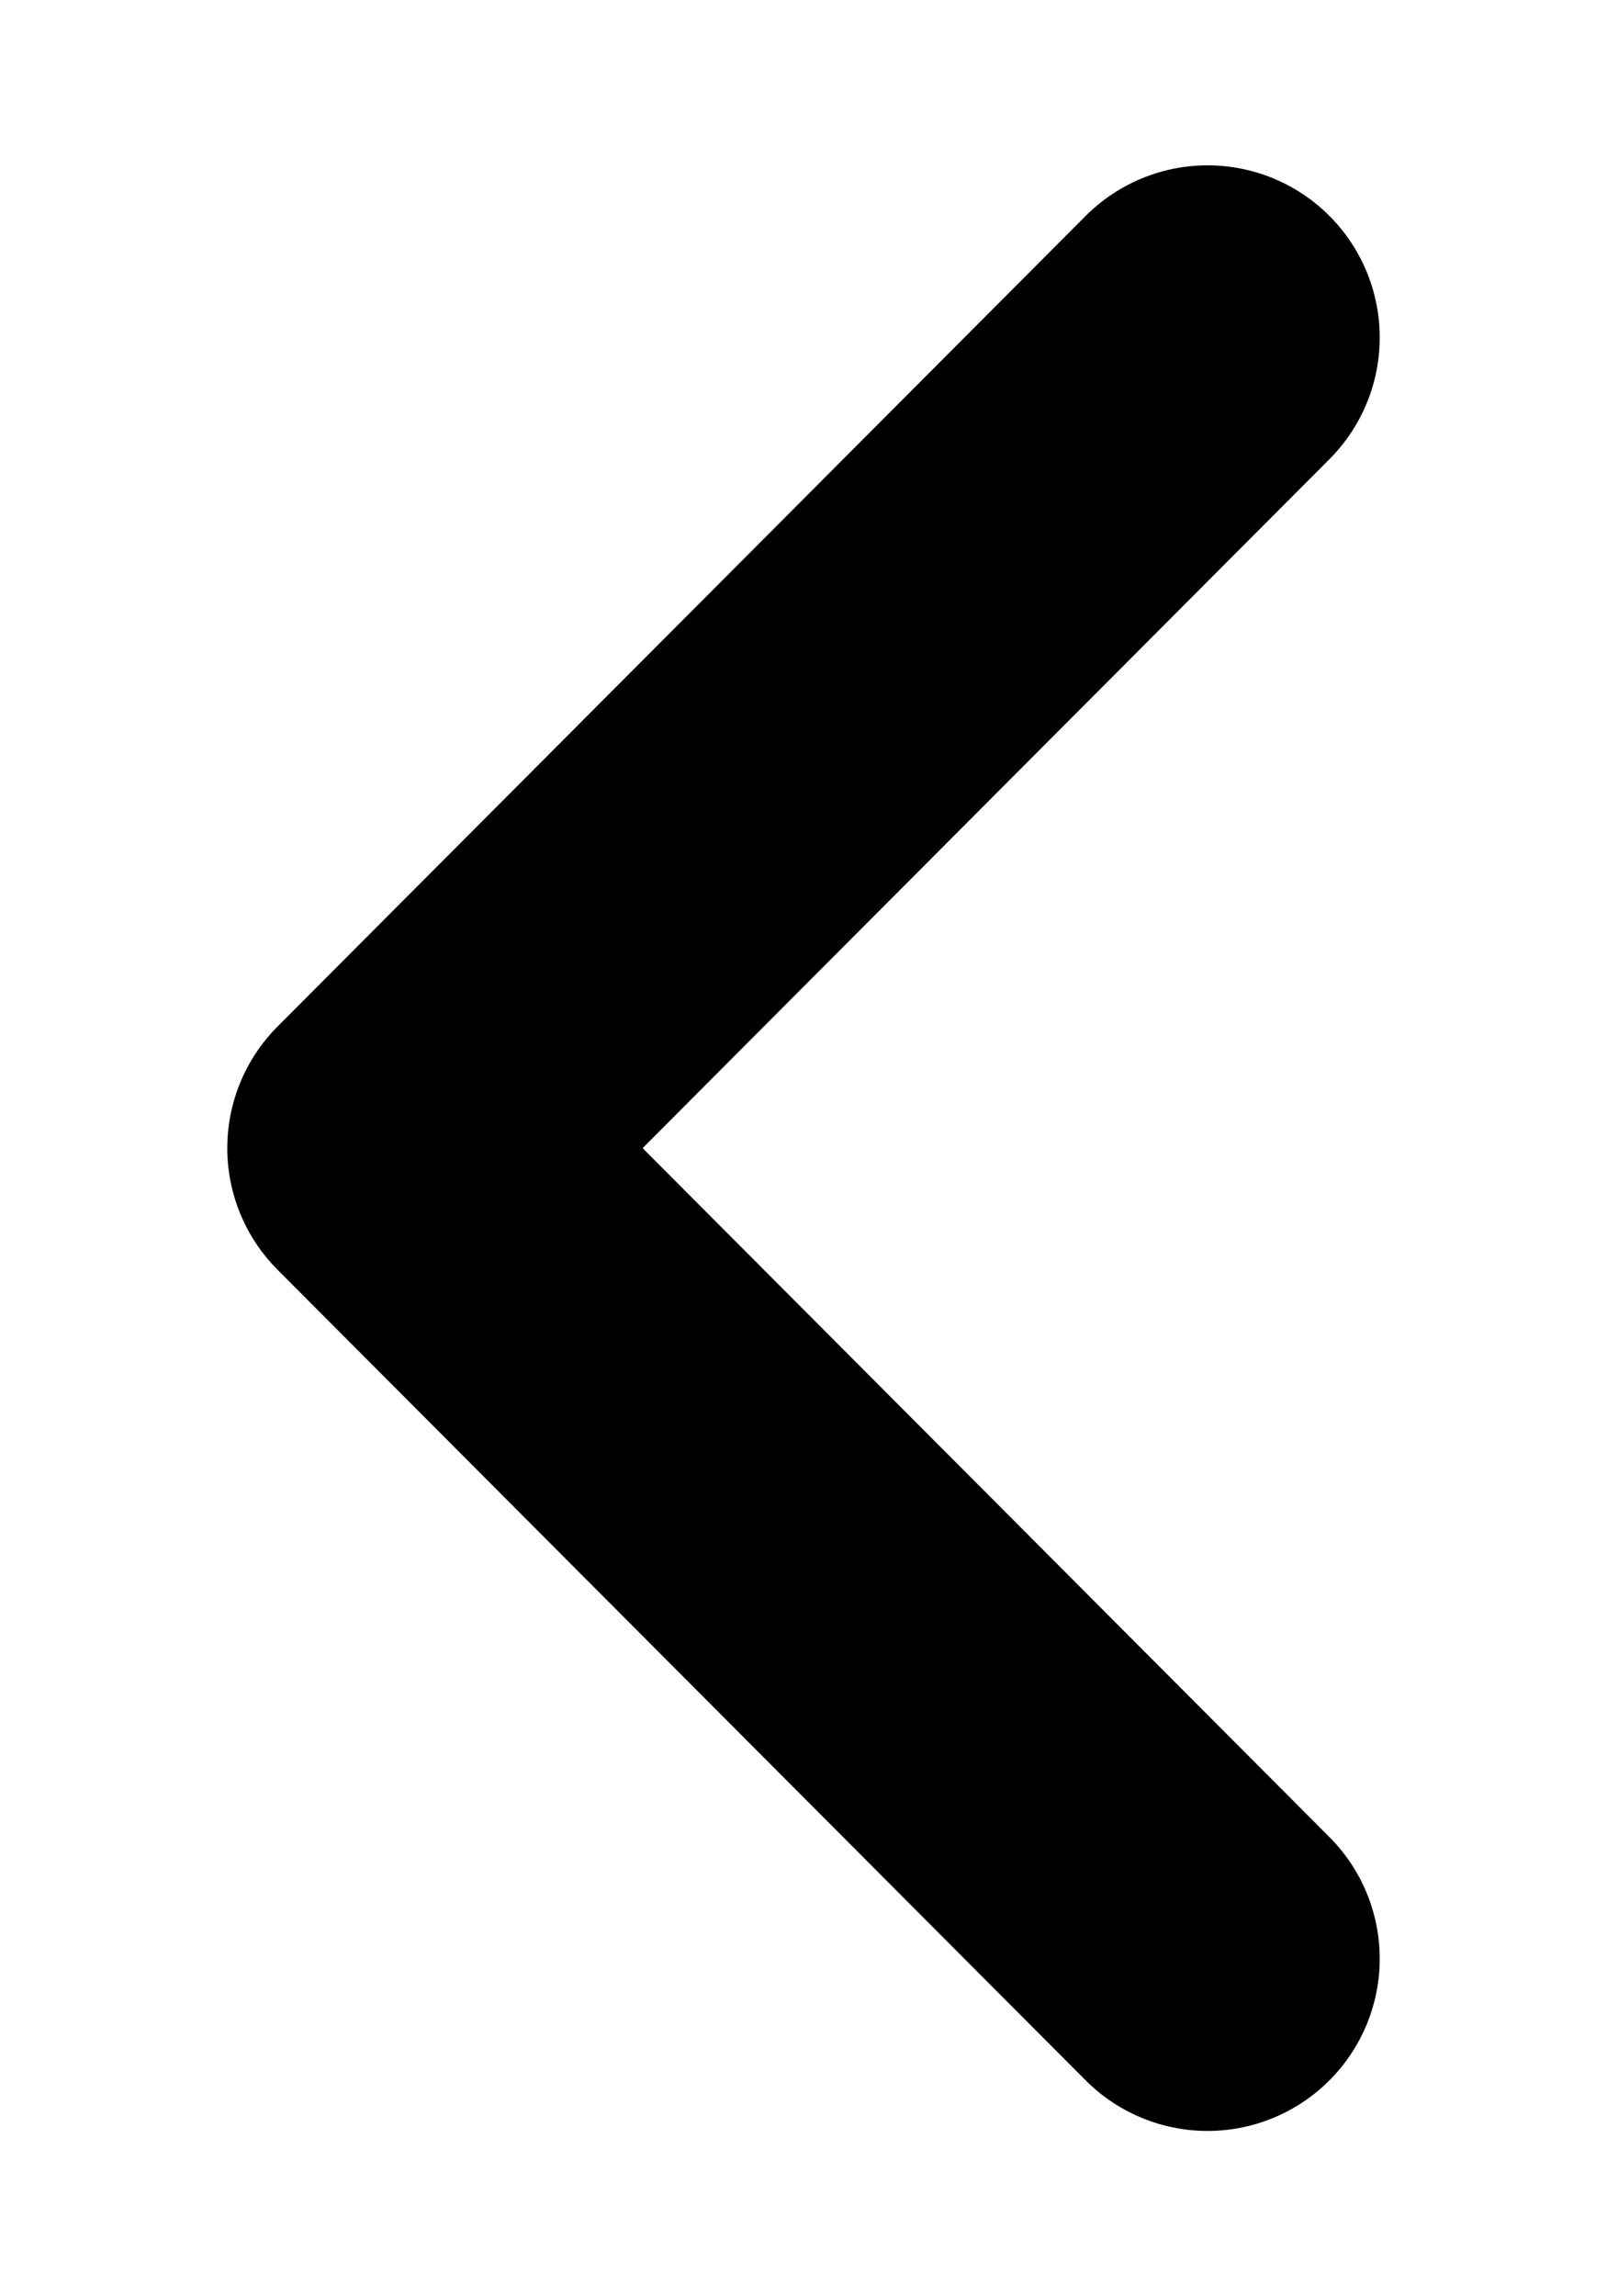
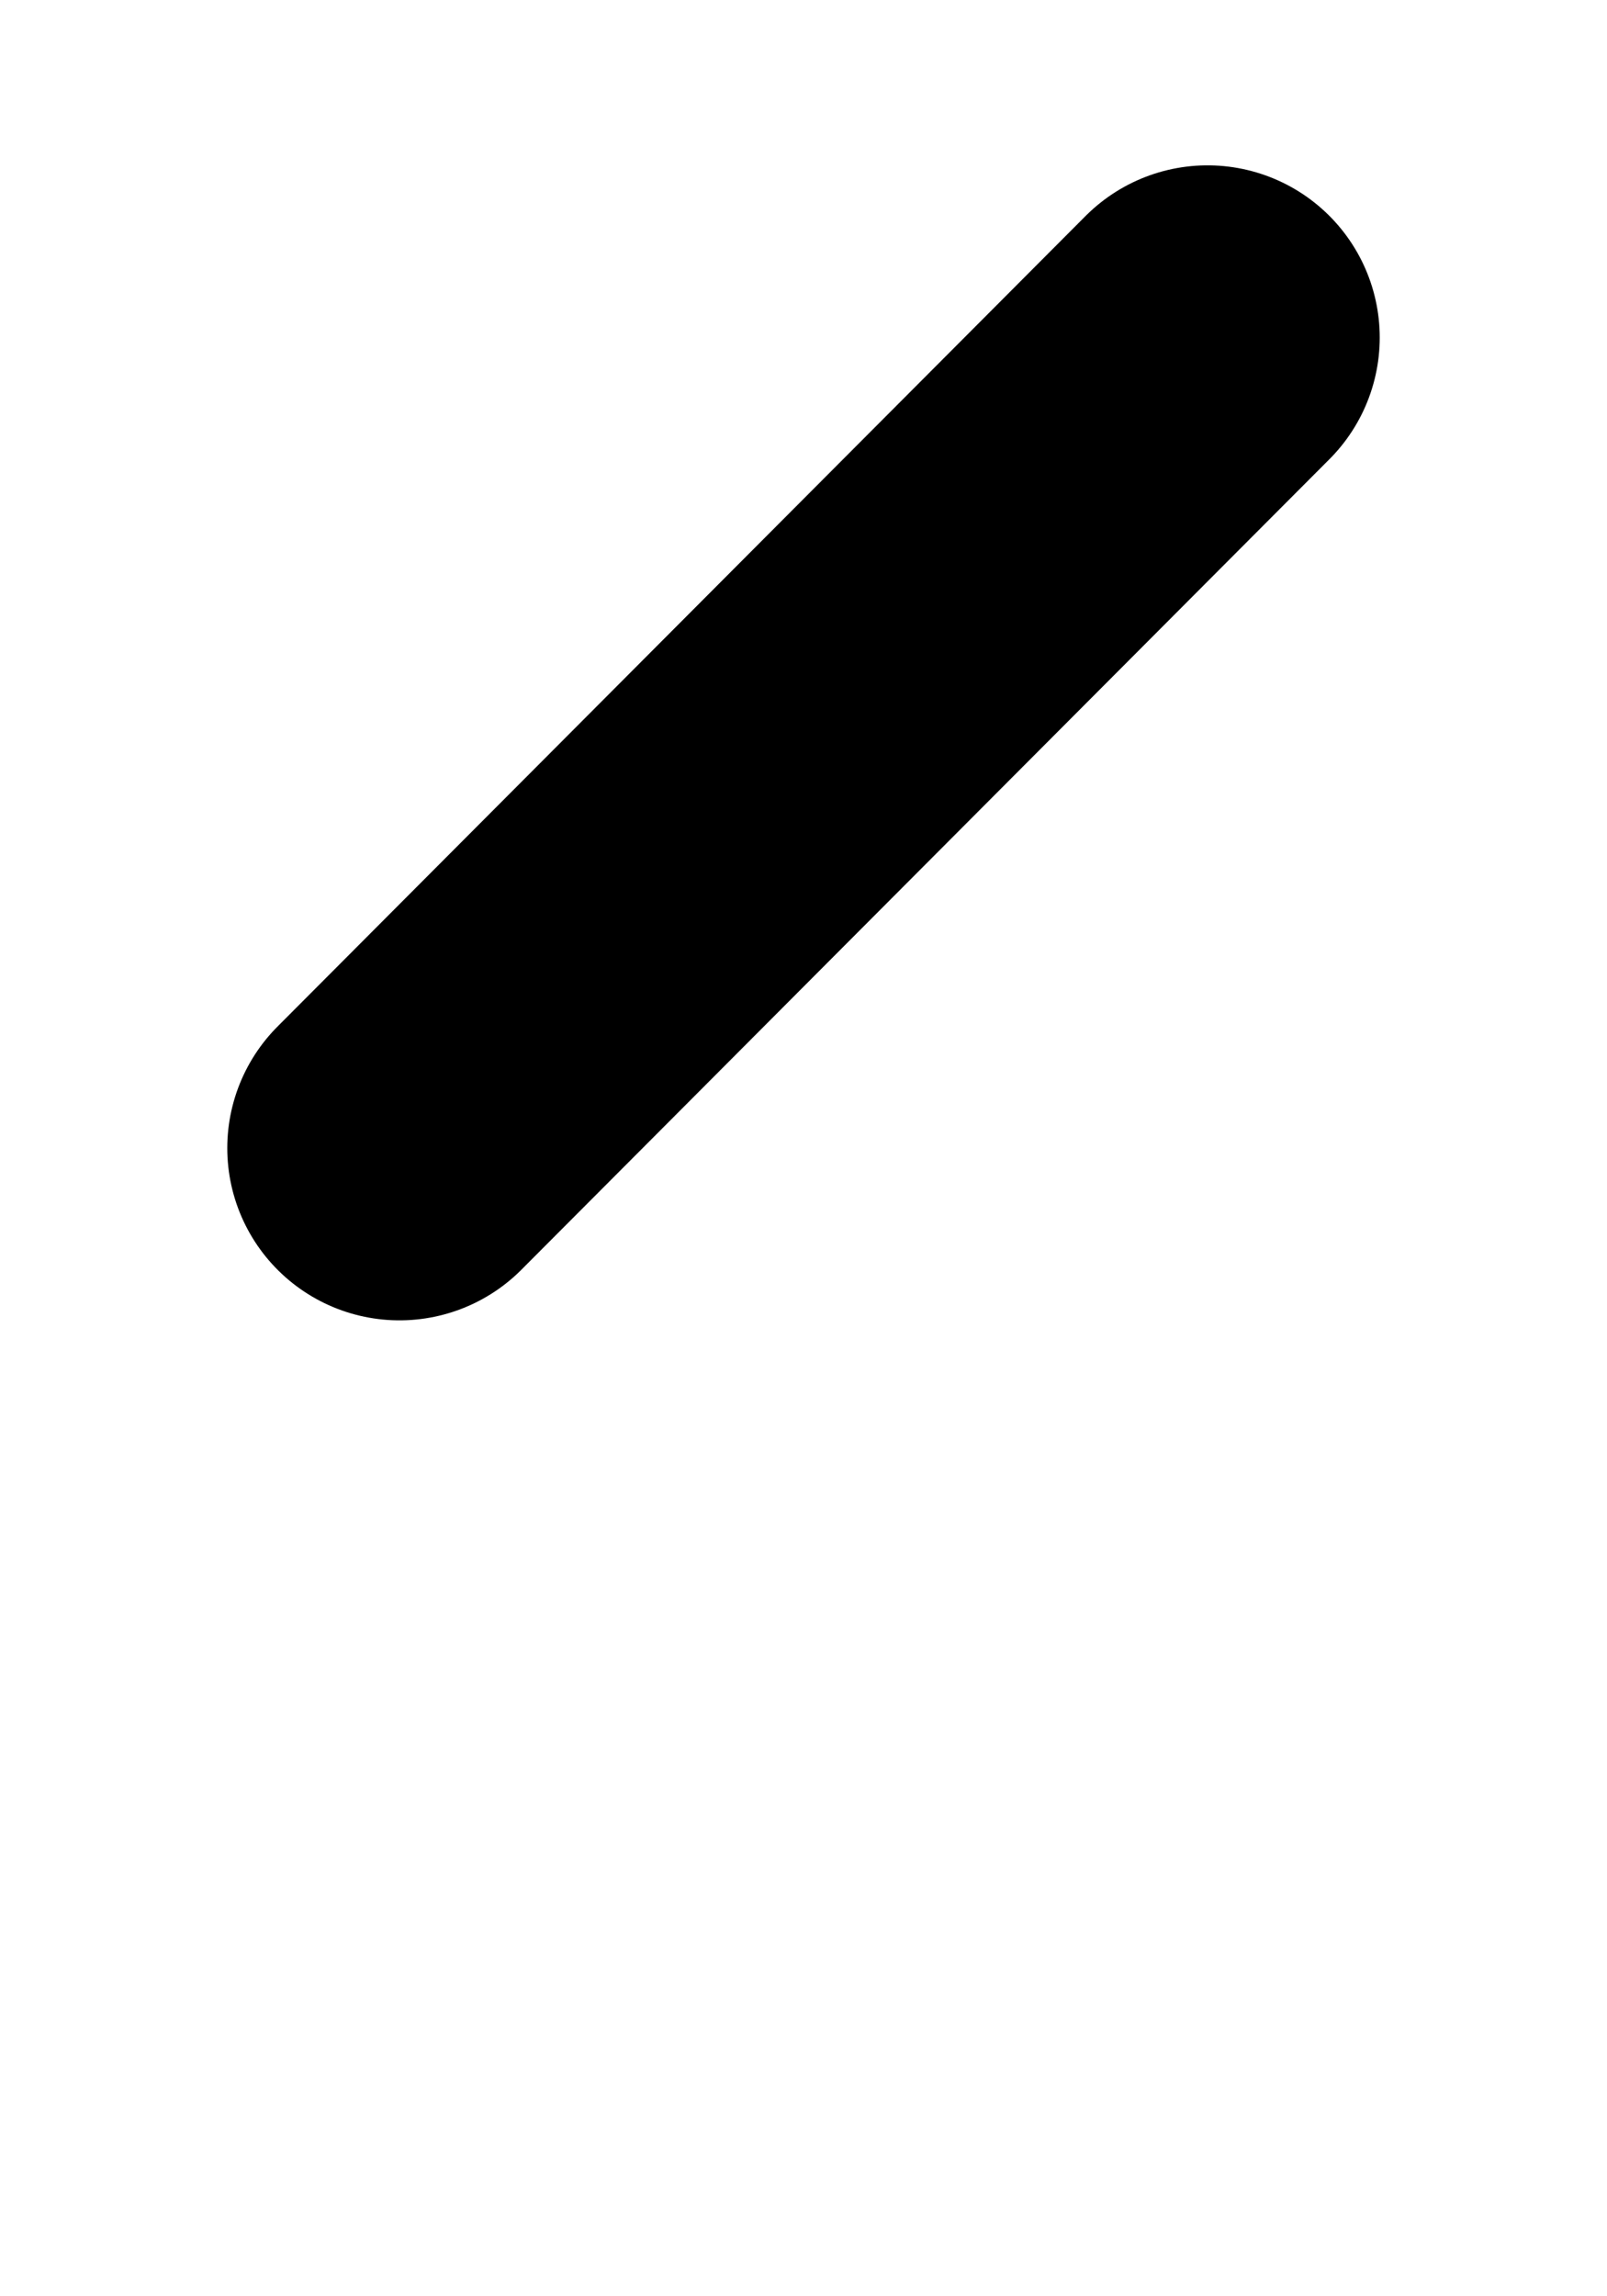
<svg xmlns="http://www.w3.org/2000/svg" width="7" height="10" viewBox="0 0 7 10" fill="none">
-   <path d="M5.26 1.47L1.74 5L5.26 8.53" stroke="black" stroke-width="1.5" stroke-linecap="round" stroke-linejoin="round" />
+   <path d="M5.26 1.47L1.74 5" stroke="black" stroke-width="1.5" stroke-linecap="round" stroke-linejoin="round" />
</svg>